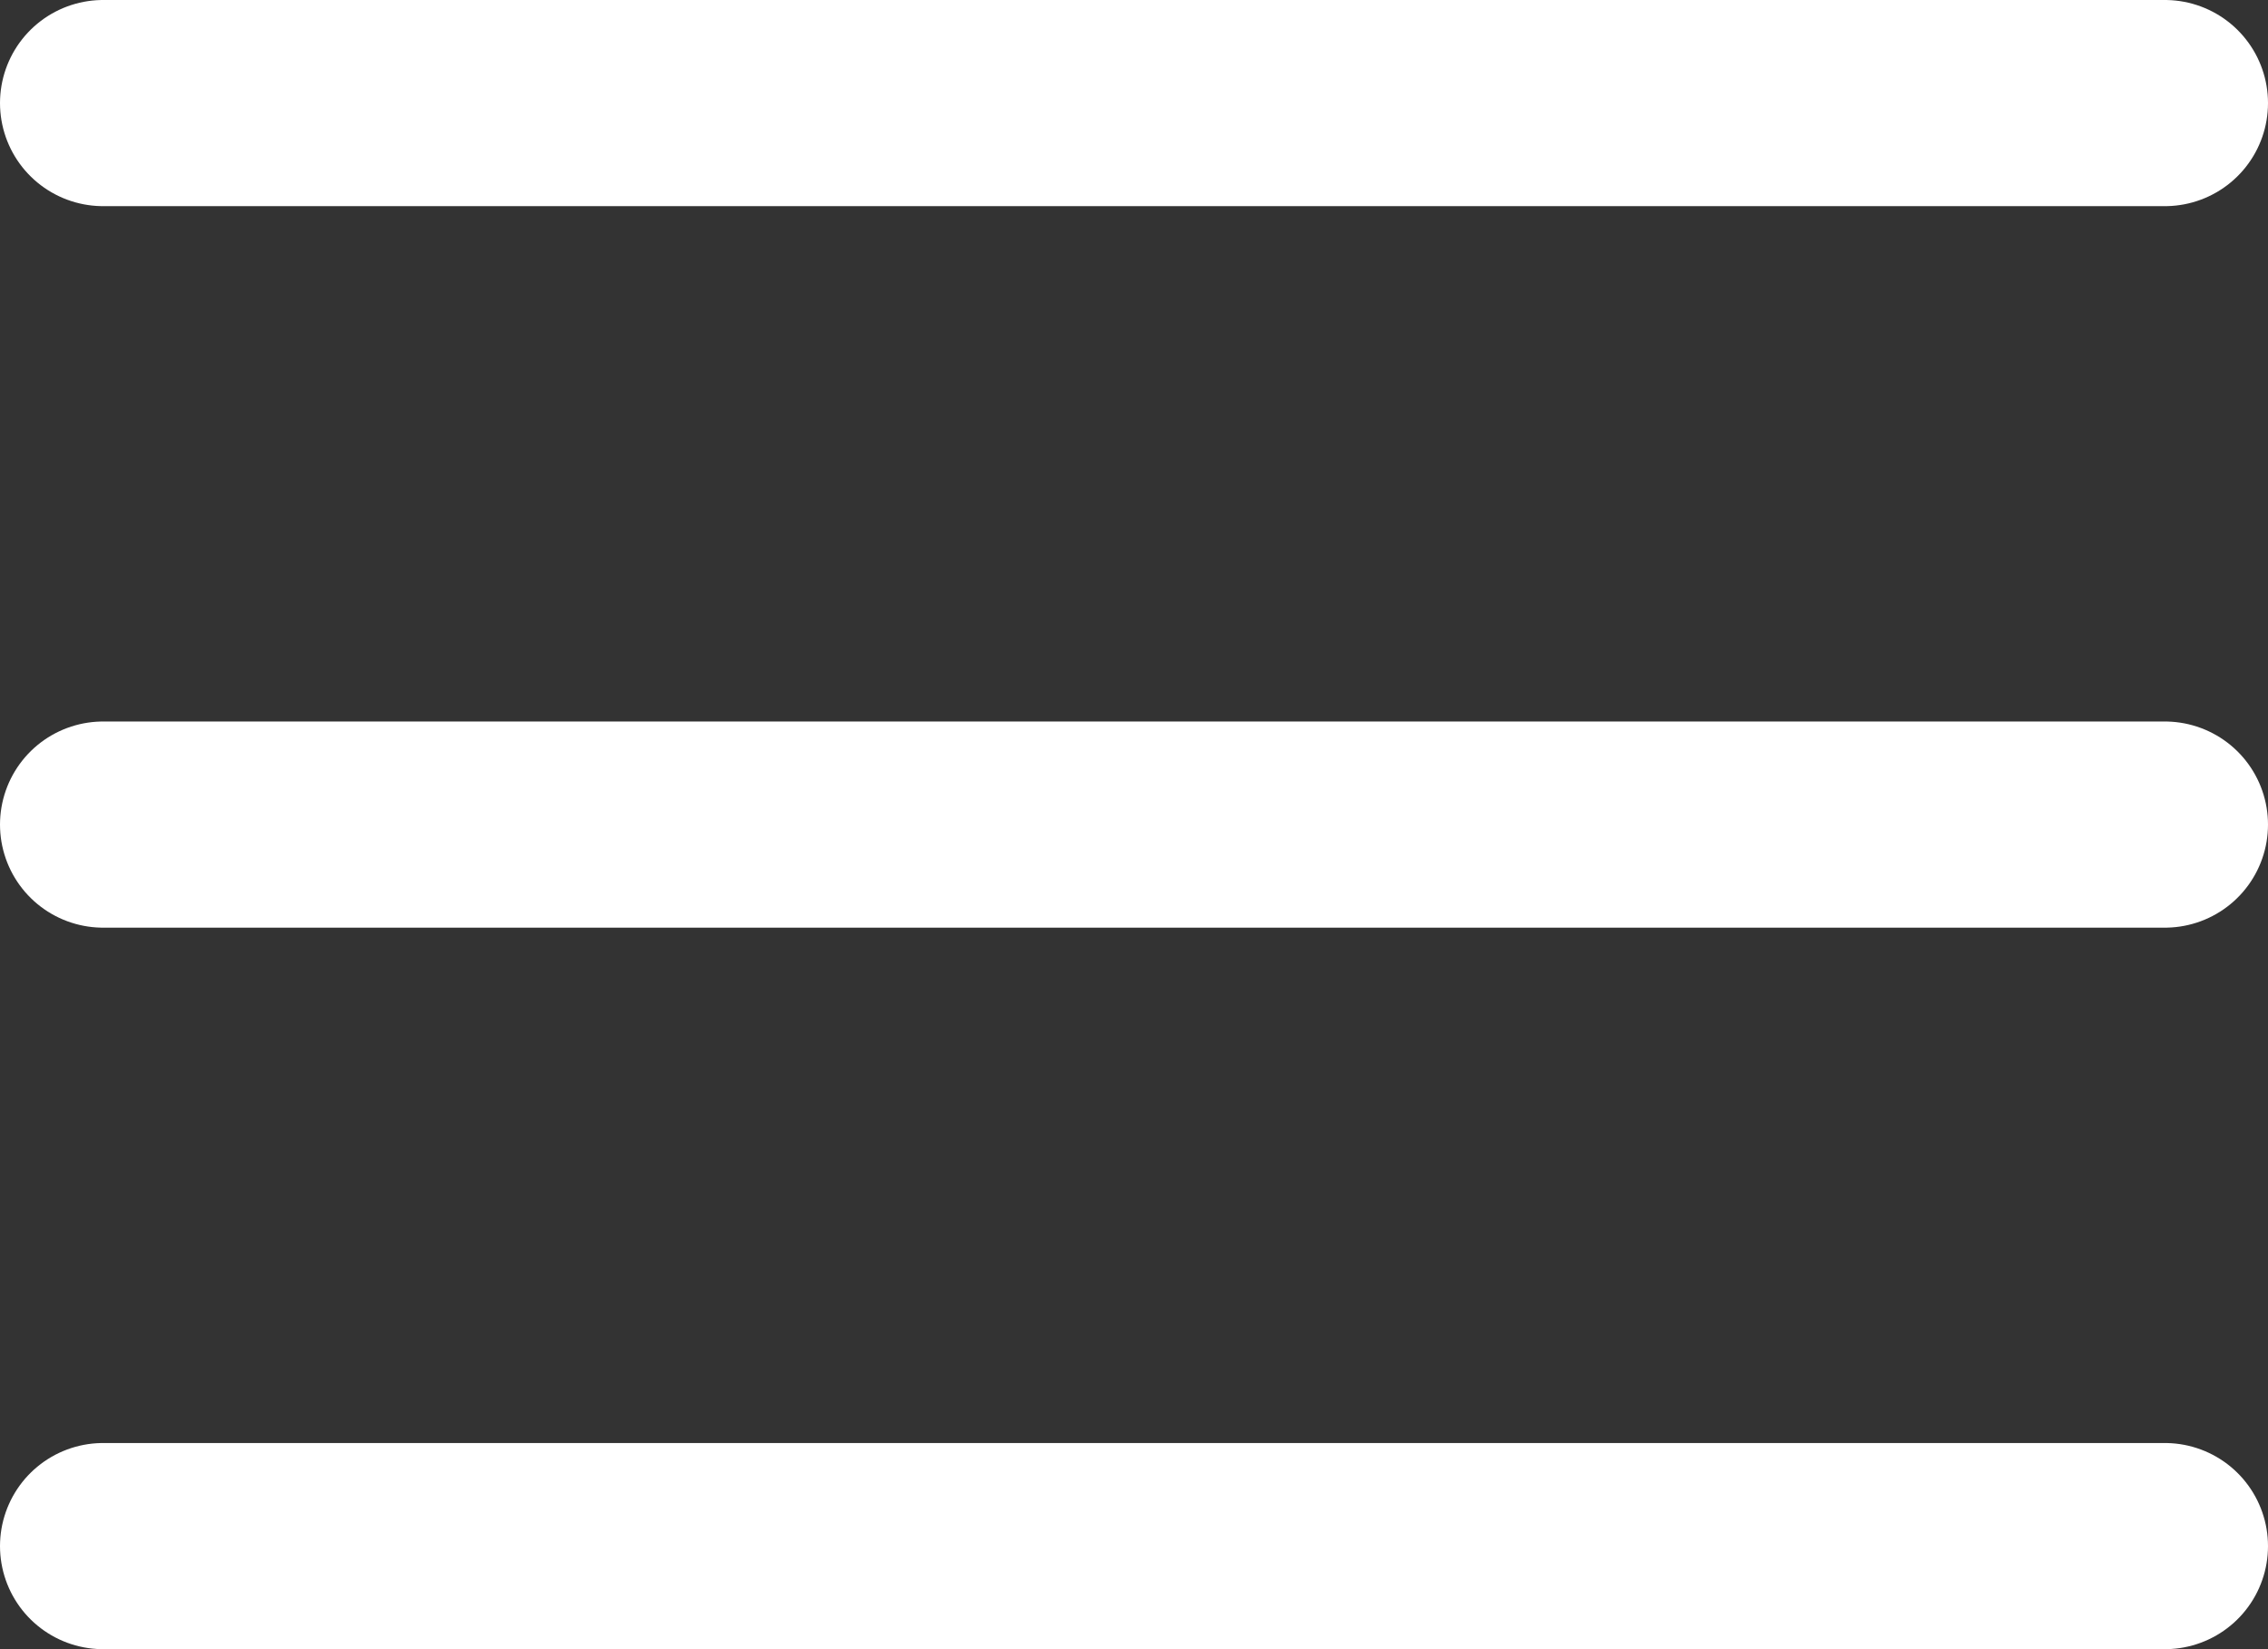
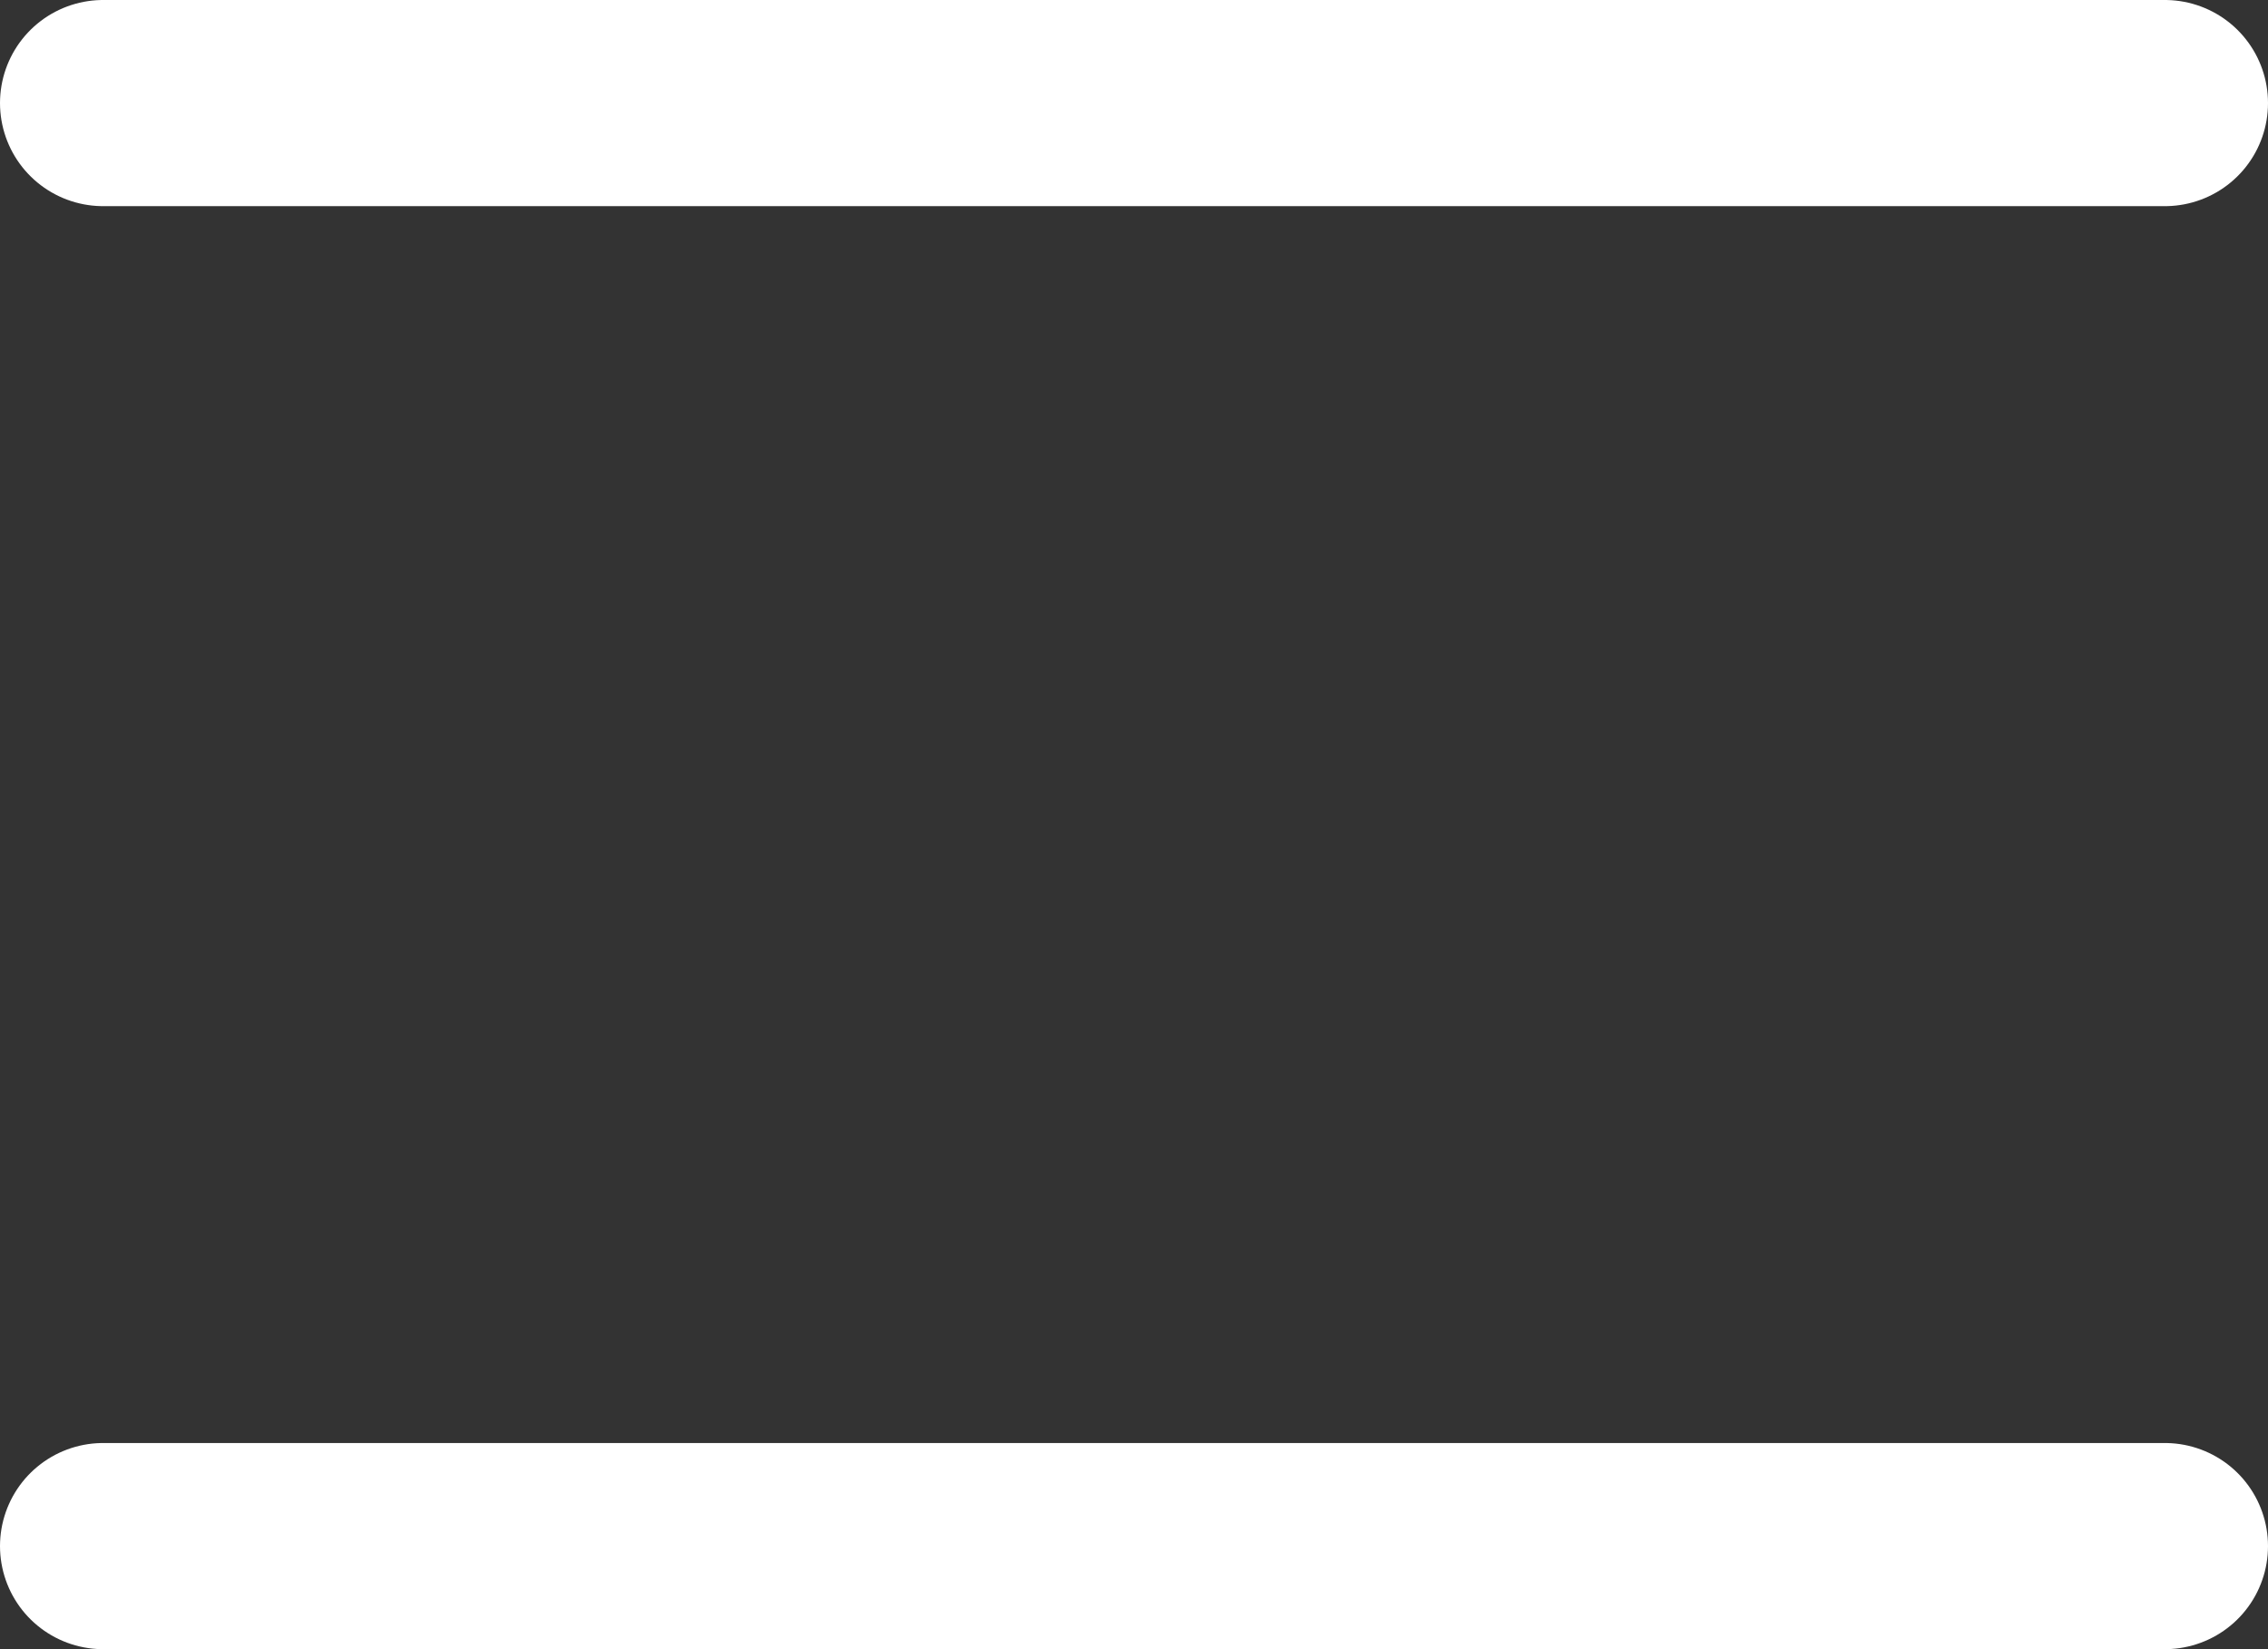
<svg xmlns="http://www.w3.org/2000/svg" viewBox="0 0 22 16">
  <rect x="0" y="0" width="22" height="16" fill="#333333" stroke="none" />
  <defs>
    <style>.b34d6e35-29af-4cba-8e9b-a4189a79965b{fill:none;stroke:#fff;stroke-linecap:round;stroke-linejoin:round;stroke-width:2px;}</style>
  </defs>
  <title>Asset 2</title>
  <g id="bd9bd6d0-3993-4d1d-84e5-48f964c35d2d" data-name="Layer 2">
    <g id="a1139f22-45e9-4bce-8240-b59bc4a8794f" data-name="Layer 1">
-       <line class="b34d6e35-29af-4cba-8e9b-a4189a79965b" x1="1" y1="8" x2="21" y2="8" />
      <line class="b34d6e35-29af-4cba-8e9b-a4189a79965b" x1="1" y1="1" x2="21" y2="1" />
      <line class="b34d6e35-29af-4cba-8e9b-a4189a79965b" x1="1" y1="15" x2="21" y2="15" />
    </g>
  </g>
</svg>